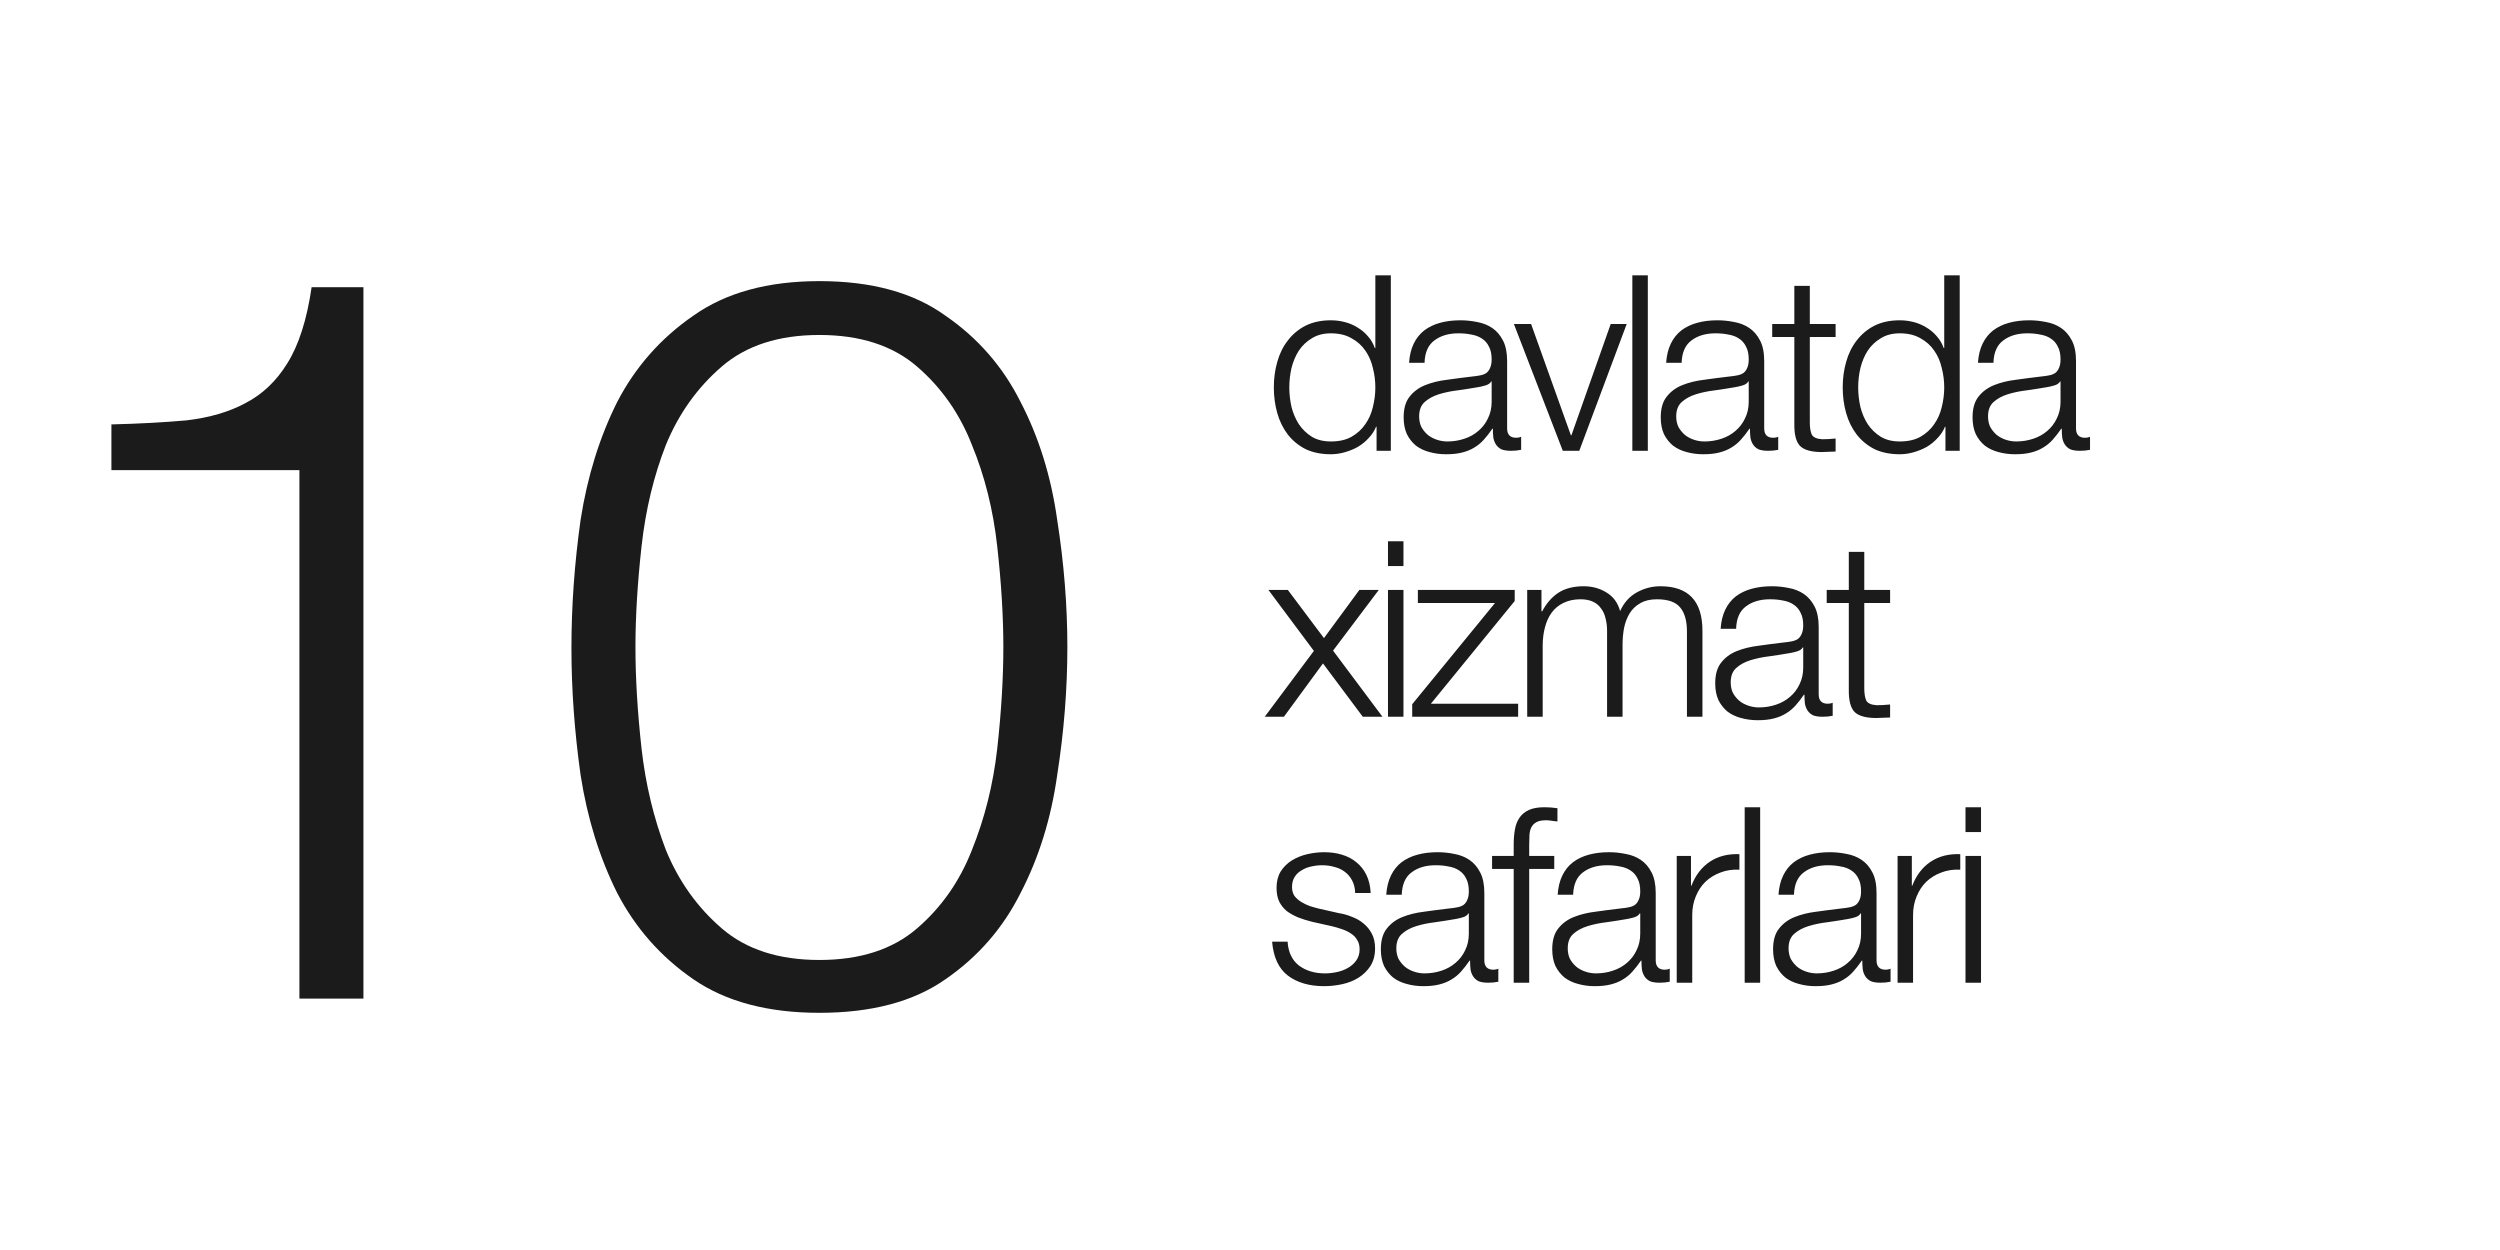
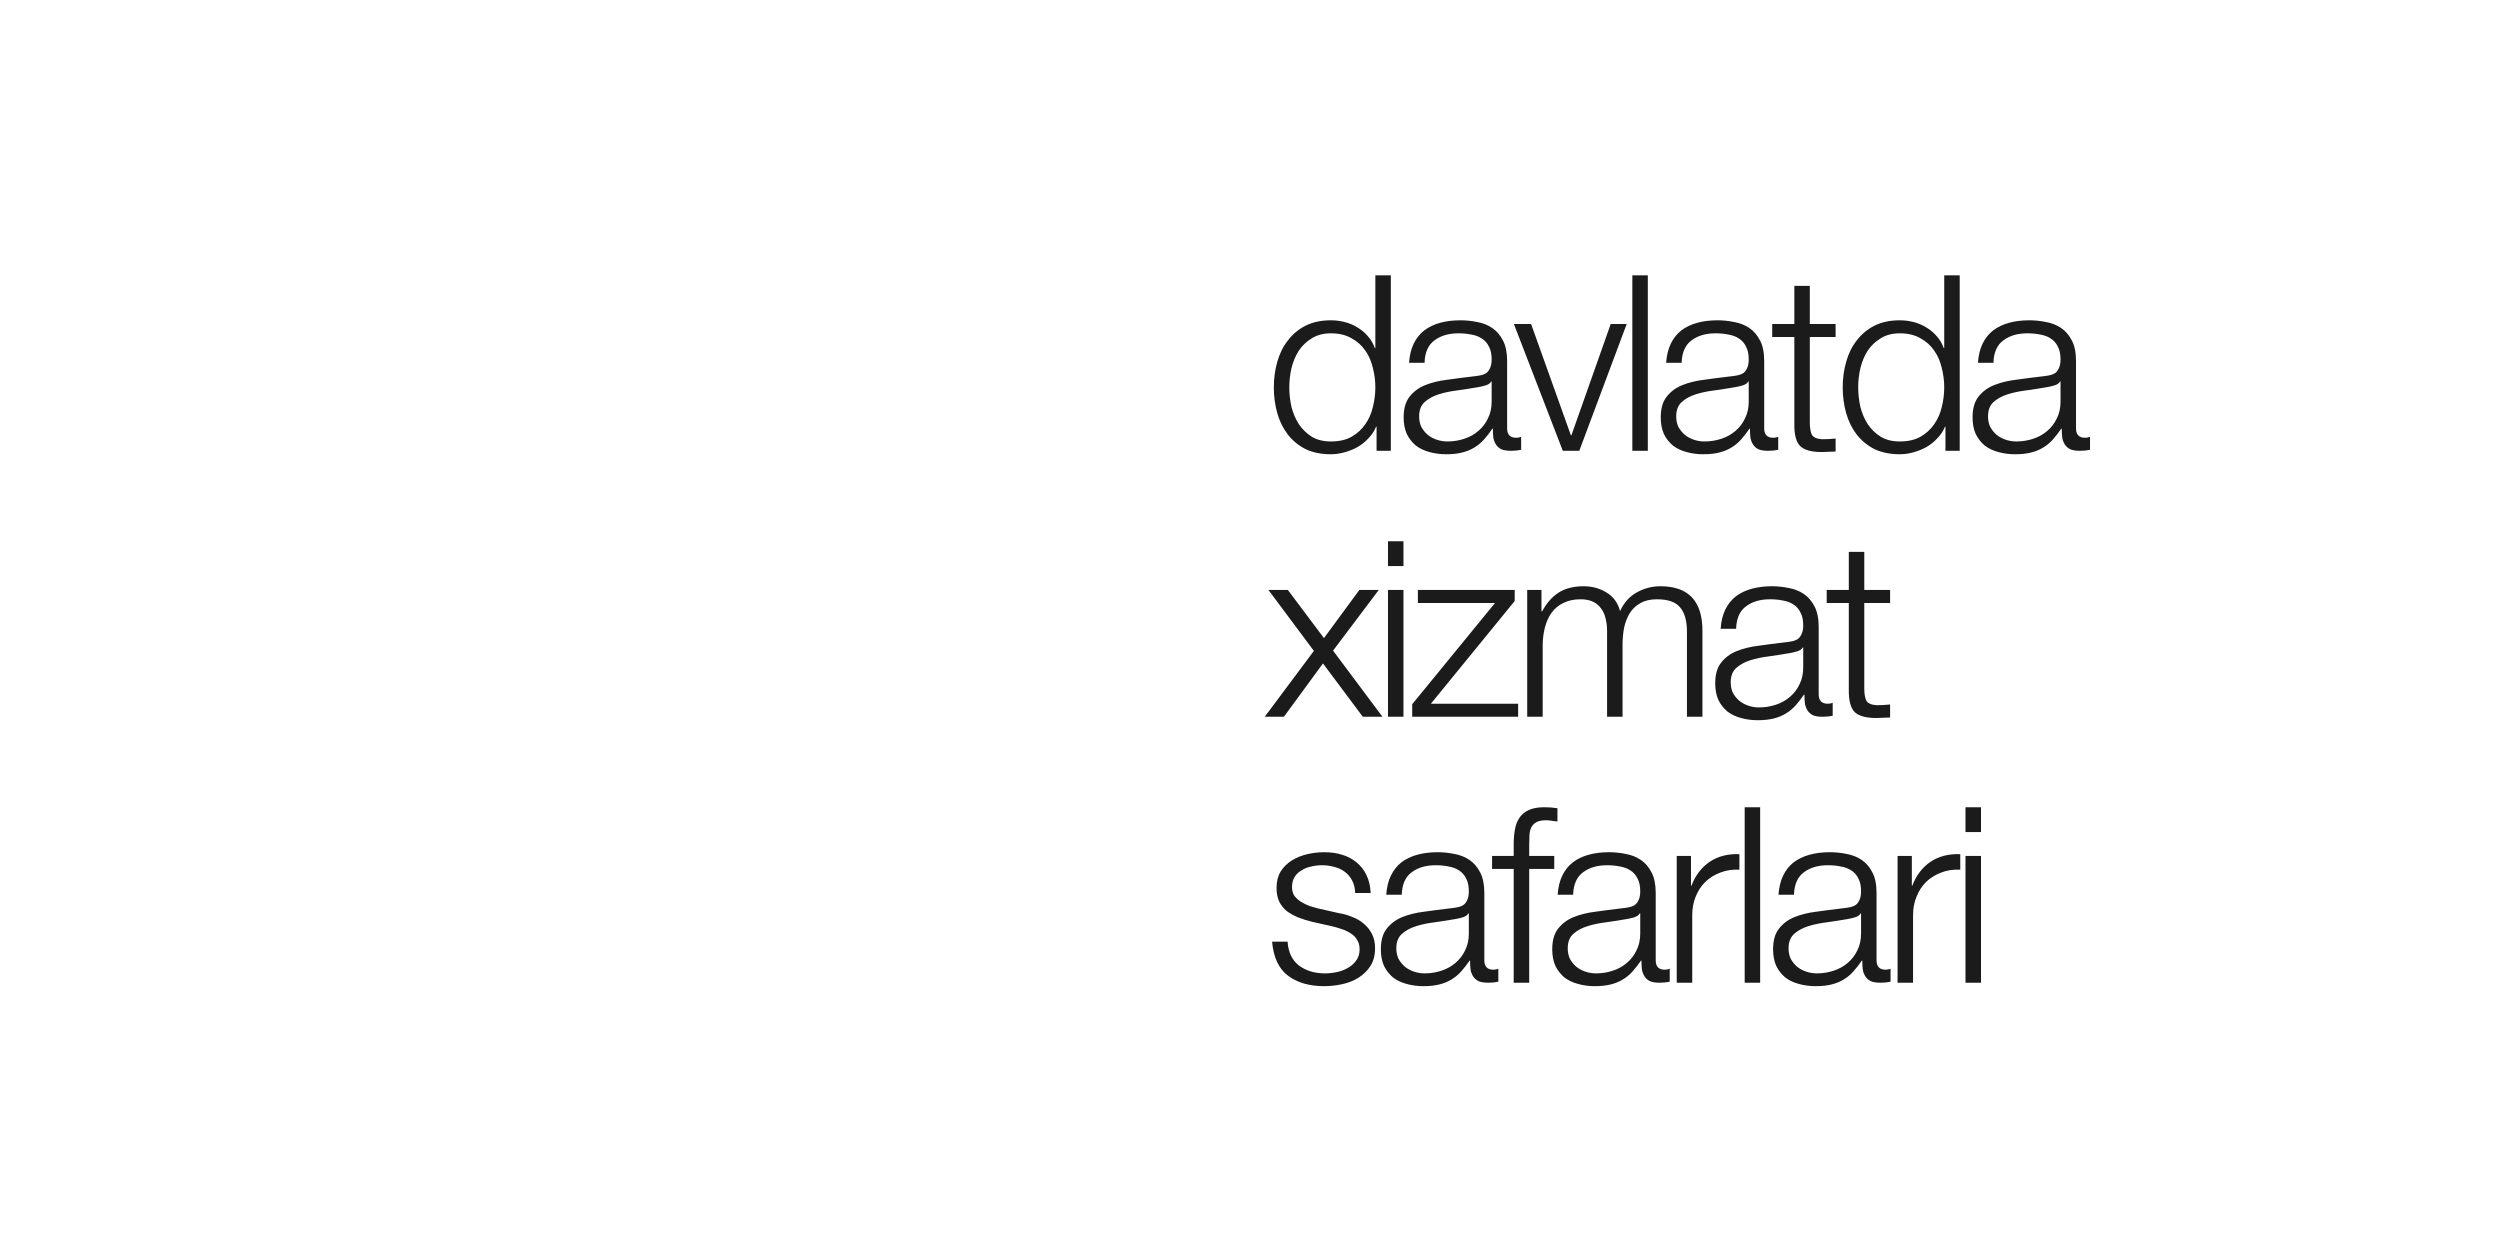
<svg xmlns="http://www.w3.org/2000/svg" width="94" height="47" viewBox="0 0 94 47" fill="none">
-   <path d="M4.189 15.958C5.233 15.932 6.176 15.881 7.017 15.805C7.883 15.703 8.621 15.486 9.233 15.155C9.87 14.824 10.392 14.327 10.8 13.665C11.233 12.977 11.538 12.022 11.717 10.799H13.665V37.547H11.258V17.677H4.189V15.958ZM30.809 10.57C32.771 10.57 34.35 11.003 35.548 11.869C36.77 12.71 37.713 13.792 38.375 15.117C39.063 16.442 39.522 17.919 39.751 19.549C40.006 21.18 40.133 22.772 40.133 24.326C40.133 25.905 40.006 27.51 39.751 29.14C39.522 30.771 39.063 32.248 38.375 33.573C37.713 34.898 36.77 35.98 35.548 36.821C34.35 37.662 32.771 38.082 30.809 38.082C28.873 38.082 27.294 37.662 26.071 36.821C24.849 35.98 23.893 34.898 23.205 33.573C22.543 32.248 22.084 30.771 21.83 29.14C21.601 27.51 21.486 25.918 21.486 24.364C21.486 22.785 21.601 21.18 21.83 19.549C22.084 17.919 22.543 16.442 23.205 15.117C23.893 13.792 24.849 12.71 26.071 11.869C27.294 11.003 28.873 10.57 30.809 10.57ZM30.809 12.595C29.281 12.595 28.058 12.99 27.141 13.78C26.224 14.569 25.523 15.55 25.04 16.722C24.581 17.894 24.275 19.167 24.122 20.543C23.97 21.919 23.893 23.18 23.893 24.326C23.893 25.498 23.97 26.771 24.122 28.147C24.275 29.497 24.581 30.771 25.04 31.968C25.523 33.14 26.224 34.121 27.141 34.91C28.058 35.7 29.281 36.095 30.809 36.095C32.338 36.095 33.561 35.7 34.478 34.91C35.395 34.121 36.083 33.14 36.541 31.968C37.025 30.771 37.344 29.497 37.496 28.147C37.649 26.771 37.726 25.498 37.726 24.326C37.726 23.18 37.649 21.919 37.496 20.543C37.344 19.167 37.025 17.894 36.541 16.722C36.083 15.55 35.395 14.569 34.478 13.78C33.561 12.99 32.338 12.595 30.809 12.595Z" fill="#1B1B1B" />
  <path d="M52.295 16.95H51.759V16.045H51.74C51.679 16.199 51.586 16.34 51.463 16.47C51.346 16.599 51.211 16.71 51.056 16.802C50.903 16.889 50.736 16.956 50.557 17.006C50.385 17.055 50.212 17.08 50.04 17.08C49.676 17.08 49.359 17.015 49.088 16.886C48.823 16.75 48.602 16.568 48.423 16.34C48.244 16.106 48.112 15.838 48.026 15.536C47.939 15.228 47.896 14.905 47.896 14.566C47.896 14.227 47.939 13.907 48.026 13.605C48.112 13.297 48.244 13.029 48.423 12.801C48.602 12.567 48.823 12.382 49.088 12.246C49.359 12.111 49.676 12.043 50.04 12.043C50.219 12.043 50.391 12.065 50.557 12.108C50.73 12.151 50.89 12.219 51.038 12.311C51.186 12.398 51.315 12.505 51.426 12.635C51.543 12.764 51.633 12.915 51.694 13.088H51.713V10.352H52.295V16.95ZM48.478 14.566C48.478 14.812 48.506 15.059 48.561 15.305C48.623 15.546 48.715 15.761 48.839 15.952C48.968 16.143 49.131 16.3 49.328 16.424C49.526 16.541 49.763 16.599 50.04 16.599C50.348 16.599 50.607 16.541 50.816 16.424C51.032 16.3 51.204 16.143 51.334 15.952C51.469 15.761 51.565 15.546 51.62 15.305C51.682 15.059 51.713 14.812 51.713 14.566C51.713 14.32 51.682 14.076 51.62 13.836C51.565 13.59 51.469 13.371 51.334 13.18C51.204 12.989 51.032 12.835 50.816 12.718C50.607 12.595 50.348 12.533 50.04 12.533C49.763 12.533 49.526 12.595 49.328 12.718C49.131 12.835 48.968 12.989 48.839 13.18C48.715 13.371 48.623 13.59 48.561 13.836C48.506 14.076 48.478 14.32 48.478 14.566ZM52.981 13.642C52.999 13.365 53.058 13.124 53.156 12.921C53.255 12.718 53.387 12.552 53.554 12.422C53.726 12.293 53.926 12.197 54.154 12.136C54.382 12.074 54.635 12.043 54.912 12.043C55.122 12.043 55.331 12.065 55.541 12.108C55.75 12.145 55.938 12.219 56.104 12.33C56.27 12.441 56.406 12.598 56.511 12.801C56.615 12.998 56.668 13.257 56.668 13.577V16.109C56.668 16.343 56.782 16.46 57.01 16.46C57.078 16.46 57.139 16.448 57.195 16.424V16.913C57.127 16.926 57.065 16.935 57.01 16.941C56.961 16.947 56.896 16.95 56.816 16.95C56.668 16.95 56.548 16.932 56.455 16.895C56.369 16.852 56.301 16.793 56.252 16.719C56.203 16.645 56.169 16.559 56.15 16.46C56.138 16.356 56.132 16.242 56.132 16.119H56.113C56.009 16.273 55.901 16.411 55.79 16.534C55.685 16.651 55.565 16.75 55.43 16.83C55.3 16.91 55.149 16.972 54.977 17.015C54.81 17.058 54.61 17.08 54.376 17.08C54.154 17.08 53.945 17.052 53.748 16.997C53.557 16.947 53.387 16.867 53.239 16.756C53.098 16.639 52.984 16.494 52.898 16.322C52.817 16.143 52.777 15.934 52.777 15.694C52.777 15.361 52.851 15.102 52.999 14.917C53.147 14.726 53.341 14.582 53.581 14.483C53.828 14.384 54.102 14.316 54.404 14.28C54.712 14.236 55.023 14.196 55.337 14.159C55.46 14.147 55.568 14.132 55.661 14.113C55.753 14.095 55.83 14.064 55.892 14.021C55.953 13.972 55.999 13.907 56.03 13.827C56.067 13.747 56.086 13.642 56.086 13.513C56.086 13.315 56.052 13.155 55.984 13.032C55.922 12.903 55.833 12.801 55.716 12.727C55.605 12.653 55.473 12.604 55.319 12.579C55.171 12.548 55.011 12.533 54.838 12.533C54.468 12.533 54.167 12.622 53.932 12.801C53.698 12.973 53.575 13.254 53.563 13.642H52.981ZM56.086 14.344H56.067C56.03 14.412 55.959 14.461 55.855 14.492C55.75 14.523 55.657 14.544 55.578 14.557C55.331 14.6 55.075 14.64 54.81 14.677C54.552 14.708 54.315 14.757 54.099 14.825C53.883 14.893 53.705 14.991 53.563 15.12C53.427 15.244 53.36 15.422 53.36 15.656C53.36 15.804 53.387 15.937 53.443 16.054C53.504 16.165 53.584 16.263 53.683 16.35C53.782 16.43 53.896 16.491 54.025 16.534C54.154 16.578 54.287 16.599 54.422 16.599C54.644 16.599 54.857 16.565 55.06 16.497C55.263 16.43 55.439 16.331 55.587 16.202C55.741 16.072 55.861 15.915 55.947 15.73C56.039 15.546 56.086 15.336 56.086 15.102V14.344ZM56.922 12.182H57.569L59.066 16.368H59.085L60.563 12.182H61.164L59.381 16.95H58.761L56.922 12.182ZM61.376 10.352H61.958V16.95H61.376V10.352ZM62.647 13.642C62.666 13.365 62.724 13.124 62.823 12.921C62.921 12.718 63.054 12.552 63.22 12.422C63.392 12.293 63.593 12.197 63.821 12.136C64.049 12.074 64.301 12.043 64.578 12.043C64.788 12.043 64.997 12.065 65.207 12.108C65.416 12.145 65.604 12.219 65.77 12.33C65.937 12.441 66.072 12.598 66.177 12.801C66.282 12.998 66.334 13.257 66.334 13.577V16.109C66.334 16.343 66.448 16.46 66.676 16.46C66.744 16.46 66.805 16.448 66.861 16.424V16.913C66.793 16.926 66.732 16.935 66.676 16.941C66.627 16.947 66.562 16.95 66.482 16.95C66.334 16.95 66.214 16.932 66.122 16.895C66.035 16.852 65.968 16.793 65.918 16.719C65.869 16.645 65.835 16.559 65.817 16.46C65.804 16.356 65.798 16.242 65.798 16.119H65.78C65.675 16.273 65.567 16.411 65.456 16.534C65.352 16.651 65.231 16.75 65.096 16.83C64.966 16.91 64.816 16.972 64.643 17.015C64.477 17.058 64.276 17.08 64.042 17.08C63.821 17.08 63.611 17.052 63.414 16.997C63.223 16.947 63.054 16.867 62.906 16.756C62.764 16.639 62.65 16.494 62.564 16.322C62.484 16.143 62.444 15.934 62.444 15.694C62.444 15.361 62.518 15.102 62.666 14.917C62.813 14.726 63.007 14.582 63.248 14.483C63.494 14.384 63.768 14.316 64.07 14.28C64.378 14.236 64.689 14.196 65.004 14.159C65.127 14.147 65.234 14.132 65.327 14.113C65.419 14.095 65.496 14.064 65.558 14.021C65.62 13.972 65.666 13.907 65.697 13.827C65.734 13.747 65.752 13.642 65.752 13.513C65.752 13.315 65.718 13.155 65.65 13.032C65.589 12.903 65.499 12.801 65.382 12.727C65.272 12.653 65.139 12.604 64.985 12.579C64.837 12.548 64.677 12.533 64.504 12.533C64.135 12.533 63.833 12.622 63.599 12.801C63.365 12.973 63.242 13.254 63.229 13.642H62.647ZM65.752 14.344H65.734C65.697 14.412 65.626 14.461 65.521 14.492C65.416 14.523 65.324 14.544 65.244 14.557C64.997 14.6 64.742 14.64 64.477 14.677C64.218 14.708 63.981 14.757 63.765 14.825C63.55 14.893 63.371 14.991 63.229 15.12C63.094 15.244 63.026 15.422 63.026 15.656C63.026 15.804 63.054 15.937 63.109 16.054C63.171 16.165 63.251 16.263 63.349 16.35C63.448 16.43 63.562 16.491 63.691 16.534C63.821 16.578 63.953 16.599 64.089 16.599C64.31 16.599 64.523 16.565 64.726 16.497C64.93 16.43 65.105 16.331 65.253 16.202C65.407 16.072 65.527 15.915 65.613 15.73C65.706 15.546 65.752 15.336 65.752 15.102V14.344ZM68.049 12.182H69.019V12.672H68.049V15.887C68.049 16.078 68.074 16.23 68.123 16.34C68.178 16.445 68.311 16.504 68.52 16.516C68.687 16.516 68.853 16.507 69.019 16.488V16.978C68.933 16.978 68.847 16.981 68.76 16.987C68.674 16.993 68.588 16.997 68.502 16.997C68.114 16.997 67.843 16.922 67.689 16.775C67.534 16.621 67.461 16.34 67.467 15.934V12.672H66.635V12.182H67.467V10.749H68.049V12.182ZM73.685 16.95H73.149V16.045H73.131C73.069 16.199 72.977 16.34 72.853 16.47C72.736 16.599 72.601 16.71 72.447 16.802C72.293 16.889 72.126 16.956 71.948 17.006C71.775 17.055 71.603 17.08 71.43 17.08C71.067 17.08 70.749 17.015 70.478 16.886C70.213 16.75 69.992 16.568 69.813 16.34C69.634 16.106 69.502 15.838 69.416 15.536C69.329 15.228 69.286 14.905 69.286 14.566C69.286 14.227 69.329 13.907 69.416 13.605C69.502 13.297 69.634 13.029 69.813 12.801C69.992 12.567 70.213 12.382 70.478 12.246C70.749 12.111 71.067 12.043 71.43 12.043C71.609 12.043 71.781 12.065 71.948 12.108C72.12 12.151 72.28 12.219 72.428 12.311C72.576 12.398 72.706 12.505 72.816 12.635C72.933 12.764 73.023 12.915 73.084 13.088H73.103V10.352H73.685V16.95ZM69.868 14.566C69.868 14.812 69.896 15.059 69.952 15.305C70.013 15.546 70.106 15.761 70.229 15.952C70.358 16.143 70.522 16.3 70.719 16.424C70.916 16.541 71.153 16.599 71.43 16.599C71.738 16.599 71.997 16.541 72.207 16.424C72.422 16.3 72.595 16.143 72.724 15.952C72.859 15.761 72.955 15.546 73.01 15.305C73.072 15.059 73.103 14.812 73.103 14.566C73.103 14.32 73.072 14.076 73.01 13.836C72.955 13.59 72.859 13.371 72.724 13.18C72.595 12.989 72.422 12.835 72.207 12.718C71.997 12.595 71.738 12.533 71.43 12.533C71.153 12.533 70.916 12.595 70.719 12.718C70.522 12.835 70.358 12.989 70.229 13.18C70.106 13.371 70.013 13.59 69.952 13.836C69.896 14.076 69.868 14.32 69.868 14.566ZM74.371 13.642C74.389 13.365 74.448 13.124 74.546 12.921C74.645 12.718 74.778 12.552 74.944 12.422C75.116 12.293 75.317 12.197 75.545 12.136C75.772 12.074 76.025 12.043 76.302 12.043C76.512 12.043 76.721 12.065 76.931 12.108C77.14 12.145 77.328 12.219 77.494 12.33C77.661 12.441 77.796 12.598 77.901 12.801C78.006 12.998 78.058 13.257 78.058 13.577V16.109C78.058 16.343 78.172 16.46 78.4 16.46C78.468 16.46 78.529 16.448 78.585 16.424V16.913C78.517 16.926 78.456 16.935 78.4 16.941C78.351 16.947 78.286 16.95 78.206 16.95C78.058 16.95 77.938 16.932 77.846 16.895C77.759 16.852 77.692 16.793 77.642 16.719C77.593 16.645 77.559 16.559 77.541 16.46C77.528 16.356 77.522 16.242 77.522 16.119H77.504C77.399 16.273 77.291 16.411 77.18 16.534C77.076 16.651 76.955 16.75 76.82 16.83C76.691 16.91 76.54 16.972 76.367 17.015C76.201 17.058 76.001 17.08 75.766 17.08C75.545 17.08 75.335 17.052 75.138 16.997C74.947 16.947 74.778 16.867 74.63 16.756C74.488 16.639 74.374 16.494 74.288 16.322C74.208 16.143 74.168 15.934 74.168 15.694C74.168 15.361 74.242 15.102 74.389 14.917C74.537 14.726 74.731 14.582 74.972 14.483C75.218 14.384 75.492 14.316 75.794 14.28C76.102 14.236 76.413 14.196 76.727 14.159C76.851 14.147 76.958 14.132 77.051 14.113C77.143 14.095 77.22 14.064 77.282 14.021C77.344 13.972 77.39 13.907 77.421 13.827C77.457 13.747 77.476 13.642 77.476 13.513C77.476 13.315 77.442 13.155 77.374 13.032C77.313 12.903 77.223 12.801 77.106 12.727C76.995 12.653 76.863 12.604 76.709 12.579C76.561 12.548 76.401 12.533 76.228 12.533C75.859 12.533 75.557 12.622 75.323 12.801C75.089 12.973 74.965 13.254 74.953 13.642H74.371ZM77.476 14.344H77.457C77.421 14.412 77.35 14.461 77.245 14.492C77.14 14.523 77.048 14.544 76.968 14.557C76.721 14.6 76.466 14.64 76.201 14.677C75.942 14.708 75.705 14.757 75.489 14.825C75.273 14.893 75.095 14.991 74.953 15.12C74.818 15.244 74.75 15.422 74.75 15.656C74.75 15.804 74.778 15.937 74.833 16.054C74.895 16.165 74.975 16.263 75.073 16.35C75.172 16.43 75.286 16.491 75.415 16.534C75.545 16.578 75.677 16.599 75.812 16.599C76.034 16.599 76.247 16.565 76.45 16.497C76.653 16.43 76.829 16.331 76.977 16.202C77.131 16.072 77.251 15.915 77.337 15.73C77.43 15.546 77.476 15.336 77.476 15.102V14.344ZM49.402 24.474L47.693 22.182H48.423L49.781 23.993L51.112 22.182H51.842L50.123 24.464L51.981 26.95H51.241L49.744 24.945L48.275 26.95H47.554L49.402 24.474ZM52.188 20.352H52.77V21.285H52.188V20.352ZM52.188 22.182H52.77V26.95H52.188V22.182ZM53.801 26.46H57.082V26.95H53.099V26.479L56.213 22.672H53.312V22.182H56.953V22.598L53.801 26.46ZM57.423 22.182H57.959V22.986H57.986C58.141 22.69 58.341 22.459 58.587 22.293C58.84 22.126 59.16 22.043 59.548 22.043C59.862 22.043 60.146 22.12 60.398 22.274C60.657 22.428 60.83 22.662 60.916 22.977C61.058 22.662 61.267 22.428 61.544 22.274C61.822 22.12 62.117 22.043 62.431 22.043C63.485 22.043 64.012 22.601 64.012 23.716V26.95H63.429V23.744C63.429 23.349 63.346 23.05 63.18 22.847C63.014 22.638 62.721 22.533 62.302 22.533C62.05 22.533 61.84 22.582 61.674 22.681C61.507 22.773 61.375 22.9 61.276 23.06C61.178 23.22 61.107 23.405 61.064 23.614C61.027 23.817 61.008 24.03 61.008 24.252V26.95H60.426V23.716C60.426 23.556 60.408 23.405 60.371 23.263C60.34 23.115 60.284 22.989 60.204 22.884C60.13 22.773 60.029 22.687 59.899 22.625C59.77 22.564 59.613 22.533 59.428 22.533C59.182 22.533 58.966 22.579 58.781 22.672C58.603 22.758 58.455 22.881 58.338 23.041C58.227 23.195 58.144 23.38 58.088 23.596C58.033 23.805 58.005 24.036 58.005 24.289V26.95H57.423V22.182ZM64.696 23.642C64.714 23.365 64.773 23.124 64.871 22.921C64.97 22.718 65.102 22.552 65.269 22.422C65.441 22.293 65.641 22.197 65.869 22.136C66.097 22.074 66.35 22.043 66.627 22.043C66.836 22.043 67.046 22.065 67.255 22.108C67.465 22.145 67.653 22.219 67.819 22.33C67.985 22.441 68.121 22.598 68.226 22.801C68.33 22.998 68.383 23.257 68.383 23.577V26.109C68.383 26.343 68.497 26.46 68.725 26.46C68.793 26.46 68.854 26.448 68.909 26.424V26.913C68.842 26.926 68.78 26.935 68.725 26.941C68.675 26.947 68.611 26.95 68.531 26.95C68.383 26.95 68.263 26.932 68.17 26.895C68.084 26.852 68.016 26.793 67.967 26.719C67.918 26.645 67.884 26.559 67.865 26.46C67.853 26.356 67.847 26.242 67.847 26.119H67.828C67.724 26.273 67.616 26.411 67.505 26.534C67.4 26.651 67.28 26.75 67.144 26.83C67.015 26.91 66.864 26.972 66.692 27.015C66.525 27.058 66.325 27.08 66.091 27.08C65.869 27.08 65.66 27.052 65.463 26.997C65.272 26.947 65.102 26.867 64.954 26.756C64.813 26.639 64.699 26.494 64.612 26.322C64.532 26.143 64.492 25.934 64.492 25.694C64.492 25.361 64.566 25.102 64.714 24.917C64.862 24.726 65.056 24.581 65.296 24.483C65.543 24.384 65.817 24.317 66.119 24.28C66.427 24.236 66.738 24.196 67.052 24.159C67.175 24.147 67.283 24.132 67.376 24.113C67.468 24.095 67.545 24.064 67.606 24.021C67.668 23.971 67.714 23.907 67.745 23.827C67.782 23.747 67.801 23.642 67.801 23.513C67.801 23.315 67.767 23.155 67.699 23.032C67.637 22.903 67.548 22.801 67.431 22.727C67.32 22.653 67.188 22.604 67.034 22.579C66.886 22.548 66.725 22.533 66.553 22.533C66.183 22.533 65.882 22.622 65.647 22.801C65.413 22.974 65.29 23.254 65.278 23.642H64.696ZM67.801 24.344H67.782C67.745 24.412 67.674 24.461 67.57 24.492C67.465 24.523 67.372 24.544 67.292 24.557C67.046 24.6 66.79 24.64 66.525 24.677C66.267 24.708 66.029 24.757 65.814 24.825C65.598 24.893 65.419 24.991 65.278 25.12C65.142 25.244 65.075 25.422 65.075 25.657C65.075 25.804 65.102 25.937 65.158 26.054C65.219 26.165 65.299 26.263 65.398 26.35C65.496 26.43 65.611 26.491 65.74 26.534C65.869 26.578 66.002 26.599 66.137 26.599C66.359 26.599 66.572 26.565 66.775 26.497C66.978 26.43 67.154 26.331 67.302 26.202C67.456 26.072 67.576 25.915 67.662 25.73C67.754 25.546 67.801 25.336 67.801 25.102V24.344ZM70.097 22.182H71.068V22.672H70.097V25.887C70.097 26.078 70.122 26.23 70.171 26.34C70.227 26.445 70.359 26.504 70.569 26.516C70.735 26.516 70.901 26.507 71.068 26.488V26.978C70.982 26.978 70.895 26.981 70.809 26.987C70.723 26.993 70.637 26.997 70.55 26.997C70.162 26.997 69.891 26.922 69.737 26.775C69.583 26.621 69.509 26.34 69.515 25.934V22.672H68.684V22.182H69.515V20.75H70.097V22.182ZM50.955 33.577C50.949 33.399 50.912 33.245 50.844 33.115C50.776 32.98 50.684 32.869 50.567 32.782C50.456 32.696 50.327 32.635 50.179 32.598C50.031 32.555 49.874 32.533 49.707 32.533C49.578 32.533 49.446 32.548 49.31 32.579C49.181 32.604 49.06 32.65 48.95 32.718C48.839 32.779 48.749 32.863 48.682 32.967C48.614 33.072 48.58 33.202 48.58 33.355C48.58 33.485 48.611 33.596 48.672 33.688C48.74 33.774 48.823 33.848 48.922 33.91C49.02 33.971 49.128 34.024 49.245 34.067C49.362 34.104 49.47 34.135 49.569 34.159L50.345 34.335C50.511 34.36 50.675 34.406 50.835 34.474C51.001 34.535 51.146 34.618 51.269 34.723C51.398 34.828 51.503 34.957 51.583 35.111C51.663 35.265 51.703 35.447 51.703 35.657C51.703 35.915 51.645 36.137 51.528 36.322C51.411 36.501 51.26 36.648 51.075 36.765C50.896 36.876 50.693 36.956 50.465 37.006C50.237 37.055 50.012 37.08 49.791 37.08C49.23 37.08 48.774 36.947 48.423 36.682C48.078 36.417 47.881 35.992 47.831 35.407H48.414C48.438 35.801 48.58 36.1 48.839 36.303C49.104 36.501 49.43 36.599 49.818 36.599C49.96 36.599 50.105 36.584 50.253 36.553C50.407 36.522 50.548 36.47 50.678 36.396C50.807 36.322 50.912 36.23 50.992 36.119C51.078 36.002 51.121 35.86 51.121 35.694C51.121 35.552 51.09 35.435 51.029 35.342C50.973 35.244 50.896 35.164 50.798 35.102C50.699 35.034 50.585 34.979 50.456 34.936C50.333 34.893 50.206 34.856 50.077 34.825L49.328 34.658C49.138 34.609 48.962 34.554 48.802 34.492C48.642 34.424 48.5 34.344 48.377 34.252C48.26 34.153 48.167 34.036 48.099 33.901C48.032 33.759 47.998 33.587 47.998 33.383C47.998 33.143 48.05 32.937 48.155 32.764C48.266 32.592 48.407 32.453 48.58 32.348C48.752 32.243 48.943 32.166 49.153 32.117C49.368 32.068 49.581 32.043 49.791 32.043C50.031 32.043 50.253 32.074 50.456 32.136C50.665 32.197 50.847 32.293 51.001 32.422C51.161 32.551 51.288 32.712 51.38 32.903C51.472 33.094 51.525 33.319 51.537 33.577H50.955ZM52.123 33.642C52.142 33.365 52.2 33.124 52.299 32.921C52.398 32.718 52.53 32.551 52.696 32.422C52.869 32.293 53.069 32.197 53.297 32.136C53.525 32.074 53.778 32.043 54.055 32.043C54.264 32.043 54.474 32.065 54.683 32.108C54.893 32.145 55.081 32.219 55.247 32.33C55.413 32.441 55.549 32.598 55.654 32.801C55.758 32.998 55.811 33.257 55.811 33.577V36.109C55.811 36.343 55.925 36.461 56.153 36.461C56.22 36.461 56.282 36.448 56.337 36.423V36.913C56.27 36.926 56.208 36.935 56.153 36.941C56.103 36.947 56.038 36.95 55.958 36.95C55.811 36.95 55.69 36.932 55.598 36.895C55.512 36.852 55.444 36.793 55.395 36.719C55.345 36.645 55.312 36.559 55.293 36.461C55.281 36.356 55.275 36.242 55.275 36.119H55.256C55.151 36.273 55.044 36.411 54.933 36.534C54.828 36.651 54.708 36.75 54.572 36.83C54.443 36.91 54.292 36.972 54.12 37.015C53.953 37.058 53.753 37.08 53.519 37.08C53.297 37.08 53.087 37.052 52.89 36.996C52.699 36.947 52.53 36.867 52.382 36.756C52.24 36.639 52.127 36.494 52.04 36.322C51.96 36.143 51.92 35.934 51.92 35.694C51.92 35.361 51.994 35.102 52.142 34.917C52.29 34.726 52.484 34.581 52.724 34.483C52.971 34.384 53.245 34.316 53.547 34.28C53.855 34.236 54.166 34.196 54.48 34.159C54.603 34.147 54.711 34.132 54.803 34.113C54.896 34.095 54.973 34.064 55.034 34.021C55.096 33.971 55.142 33.907 55.173 33.827C55.21 33.747 55.228 33.642 55.228 33.513C55.228 33.315 55.194 33.155 55.127 33.032C55.065 32.903 54.976 32.801 54.859 32.727C54.748 32.653 54.615 32.604 54.461 32.579C54.313 32.548 54.153 32.533 53.981 32.533C53.611 32.533 53.309 32.622 53.075 32.801C52.841 32.974 52.718 33.254 52.706 33.642H52.123ZM55.228 34.344H55.21C55.173 34.412 55.102 34.461 54.997 34.492C54.893 34.523 54.8 34.544 54.72 34.557C54.474 34.6 54.218 34.64 53.953 34.677C53.694 34.708 53.457 34.757 53.242 34.825C53.026 34.893 52.847 34.991 52.706 35.12C52.57 35.244 52.502 35.422 52.502 35.657C52.502 35.804 52.53 35.937 52.585 36.054C52.647 36.165 52.727 36.263 52.826 36.35C52.924 36.43 53.038 36.491 53.168 36.534C53.297 36.578 53.429 36.599 53.565 36.599C53.787 36.599 53.999 36.565 54.203 36.497C54.406 36.43 54.581 36.331 54.729 36.202C54.883 36.072 55.004 35.915 55.09 35.73C55.182 35.546 55.228 35.336 55.228 35.102V34.344ZM58.44 32.672H57.498V36.95H56.915V32.672H56.102V32.182H56.915V31.747C56.915 31.544 56.931 31.356 56.962 31.184C56.992 31.011 57.051 30.863 57.137 30.74C57.223 30.617 57.34 30.521 57.488 30.454C57.642 30.386 57.836 30.352 58.071 30.352C58.157 30.352 58.237 30.355 58.311 30.361C58.385 30.367 58.468 30.377 58.56 30.389V30.888C58.48 30.876 58.406 30.866 58.339 30.86C58.271 30.848 58.203 30.842 58.135 30.842C57.975 30.842 57.852 30.866 57.766 30.916C57.679 30.965 57.615 31.033 57.572 31.119C57.535 31.199 57.513 31.295 57.507 31.406C57.501 31.517 57.498 31.637 57.498 31.766V32.182H58.44V32.672ZM58.568 33.642C58.586 33.365 58.645 33.124 58.743 32.921C58.842 32.718 58.974 32.551 59.141 32.422C59.313 32.293 59.513 32.197 59.741 32.136C59.969 32.074 60.222 32.043 60.499 32.043C60.708 32.043 60.918 32.065 61.127 32.108C61.337 32.145 61.525 32.219 61.691 32.33C61.857 32.441 61.993 32.598 62.098 32.801C62.202 32.998 62.255 33.257 62.255 33.577V36.109C62.255 36.343 62.369 36.461 62.597 36.461C62.664 36.461 62.726 36.448 62.782 36.423V36.913C62.714 36.926 62.652 36.935 62.597 36.941C62.547 36.947 62.483 36.95 62.403 36.95C62.255 36.95 62.135 36.932 62.042 36.895C61.956 36.852 61.888 36.793 61.839 36.719C61.79 36.645 61.756 36.559 61.737 36.461C61.725 36.356 61.719 36.242 61.719 36.119H61.7C61.596 36.273 61.488 36.411 61.377 36.534C61.272 36.651 61.152 36.75 61.017 36.83C60.887 36.91 60.736 36.972 60.564 37.015C60.397 37.058 60.197 37.08 59.963 37.08C59.741 37.08 59.532 37.052 59.335 36.996C59.144 36.947 58.974 36.867 58.826 36.756C58.685 36.639 58.571 36.494 58.484 36.322C58.404 36.143 58.364 35.934 58.364 35.694C58.364 35.361 58.438 35.102 58.586 34.917C58.734 34.726 58.928 34.581 59.168 34.483C59.415 34.384 59.689 34.316 59.991 34.28C60.299 34.236 60.61 34.196 60.924 34.159C61.047 34.147 61.155 34.132 61.248 34.113C61.34 34.095 61.417 34.064 61.478 34.021C61.54 33.971 61.586 33.907 61.617 33.827C61.654 33.747 61.673 33.642 61.673 33.513C61.673 33.315 61.639 33.155 61.571 33.032C61.509 32.903 61.42 32.801 61.303 32.727C61.192 32.653 61.06 32.604 60.906 32.579C60.758 32.548 60.598 32.533 60.425 32.533C60.055 32.533 59.754 32.622 59.519 32.801C59.285 32.974 59.162 33.254 59.15 33.642H58.568ZM61.673 34.344H61.654C61.617 34.412 61.546 34.461 61.442 34.492C61.337 34.523 61.244 34.544 61.164 34.557C60.918 34.6 60.662 34.64 60.397 34.677C60.139 34.708 59.901 34.757 59.686 34.825C59.47 34.893 59.291 34.991 59.15 35.12C59.014 35.244 58.947 35.422 58.947 35.657C58.947 35.804 58.974 35.937 59.03 36.054C59.091 36.165 59.171 36.263 59.27 36.35C59.368 36.43 59.483 36.491 59.612 36.534C59.741 36.578 59.874 36.599 60.009 36.599C60.231 36.599 60.444 36.565 60.647 36.497C60.85 36.43 61.026 36.331 61.174 36.202C61.328 36.072 61.448 35.915 61.534 35.73C61.626 35.546 61.673 35.336 61.673 35.102V34.344ZM63.045 32.182H63.581V33.3H63.6C63.748 32.912 63.976 32.613 64.284 32.404C64.598 32.194 64.971 32.099 65.402 32.117V32.699C65.137 32.687 64.897 32.724 64.681 32.81C64.466 32.89 64.278 33.007 64.117 33.161C63.963 33.315 63.843 33.5 63.757 33.716C63.671 33.925 63.628 34.156 63.628 34.409V36.95H63.045V32.182ZM65.6 30.352H66.182V36.95H65.6V30.352ZM66.871 33.642C66.89 33.365 66.948 33.124 67.047 32.921C67.145 32.718 67.278 32.551 67.444 32.422C67.617 32.293 67.817 32.197 68.045 32.136C68.273 32.074 68.525 32.043 68.803 32.043C69.012 32.043 69.222 32.065 69.431 32.108C69.641 32.145 69.828 32.219 69.995 32.33C70.161 32.441 70.297 32.598 70.401 32.801C70.506 32.998 70.558 33.257 70.558 33.577V36.109C70.558 36.343 70.672 36.461 70.9 36.461C70.968 36.461 71.03 36.448 71.085 36.423V36.913C71.017 36.926 70.956 36.935 70.9 36.941C70.851 36.947 70.786 36.95 70.706 36.95C70.558 36.95 70.438 36.932 70.346 36.895C70.26 36.852 70.192 36.793 70.143 36.719C70.093 36.645 70.059 36.559 70.041 36.461C70.029 36.356 70.022 36.242 70.022 36.119H70.004C69.899 36.273 69.791 36.411 69.68 36.534C69.576 36.651 69.456 36.75 69.32 36.83C69.191 36.91 69.04 36.972 68.867 37.015C68.701 37.058 68.501 37.08 68.267 37.08C68.045 37.08 67.835 37.052 67.638 36.996C67.447 36.947 67.278 36.867 67.13 36.756C66.988 36.639 66.874 36.494 66.788 36.322C66.708 36.143 66.668 35.934 66.668 35.694C66.668 35.361 66.742 35.102 66.89 34.917C67.038 34.726 67.232 34.581 67.472 34.483C67.718 34.384 67.993 34.316 68.294 34.28C68.602 34.236 68.913 34.196 69.228 34.159C69.351 34.147 69.459 34.132 69.551 34.113C69.644 34.095 69.721 34.064 69.782 34.021C69.844 33.971 69.89 33.907 69.921 33.827C69.958 33.747 69.976 33.642 69.976 33.513C69.976 33.315 69.942 33.155 69.875 33.032C69.813 32.903 69.724 32.801 69.607 32.727C69.496 32.653 69.363 32.604 69.209 32.579C69.061 32.548 68.901 32.533 68.729 32.533C68.359 32.533 68.057 32.622 67.823 32.801C67.589 32.974 67.466 33.254 67.453 33.642H66.871ZM69.976 34.344H69.958C69.921 34.412 69.85 34.461 69.745 34.492C69.641 34.523 69.548 34.544 69.468 34.557C69.222 34.6 68.966 34.64 68.701 34.677C68.442 34.708 68.205 34.757 67.989 34.825C67.774 34.893 67.595 34.991 67.453 35.12C67.318 35.244 67.25 35.422 67.25 35.657C67.25 35.804 67.278 35.937 67.333 36.054C67.395 36.165 67.475 36.263 67.573 36.35C67.672 36.43 67.786 36.491 67.915 36.534C68.045 36.578 68.177 36.599 68.313 36.599C68.535 36.599 68.747 36.565 68.951 36.497C69.154 36.43 69.329 36.331 69.477 36.202C69.631 36.072 69.751 35.915 69.838 35.73C69.93 35.546 69.976 35.336 69.976 35.102V34.344ZM71.349 32.182H71.885V33.3H71.903C72.051 32.912 72.279 32.613 72.587 32.404C72.901 32.194 73.274 32.099 73.706 32.117V32.699C73.441 32.687 73.2 32.724 72.985 32.81C72.769 32.89 72.581 33.007 72.421 33.161C72.267 33.315 72.147 33.5 72.061 33.716C71.974 33.925 71.931 34.156 71.931 34.409V36.95H71.349V32.182ZM73.903 30.352H74.486V31.285H73.903V30.352ZM73.903 32.182H74.486V36.95H73.903V32.182Z" fill="#1B1B1B" />
</svg>